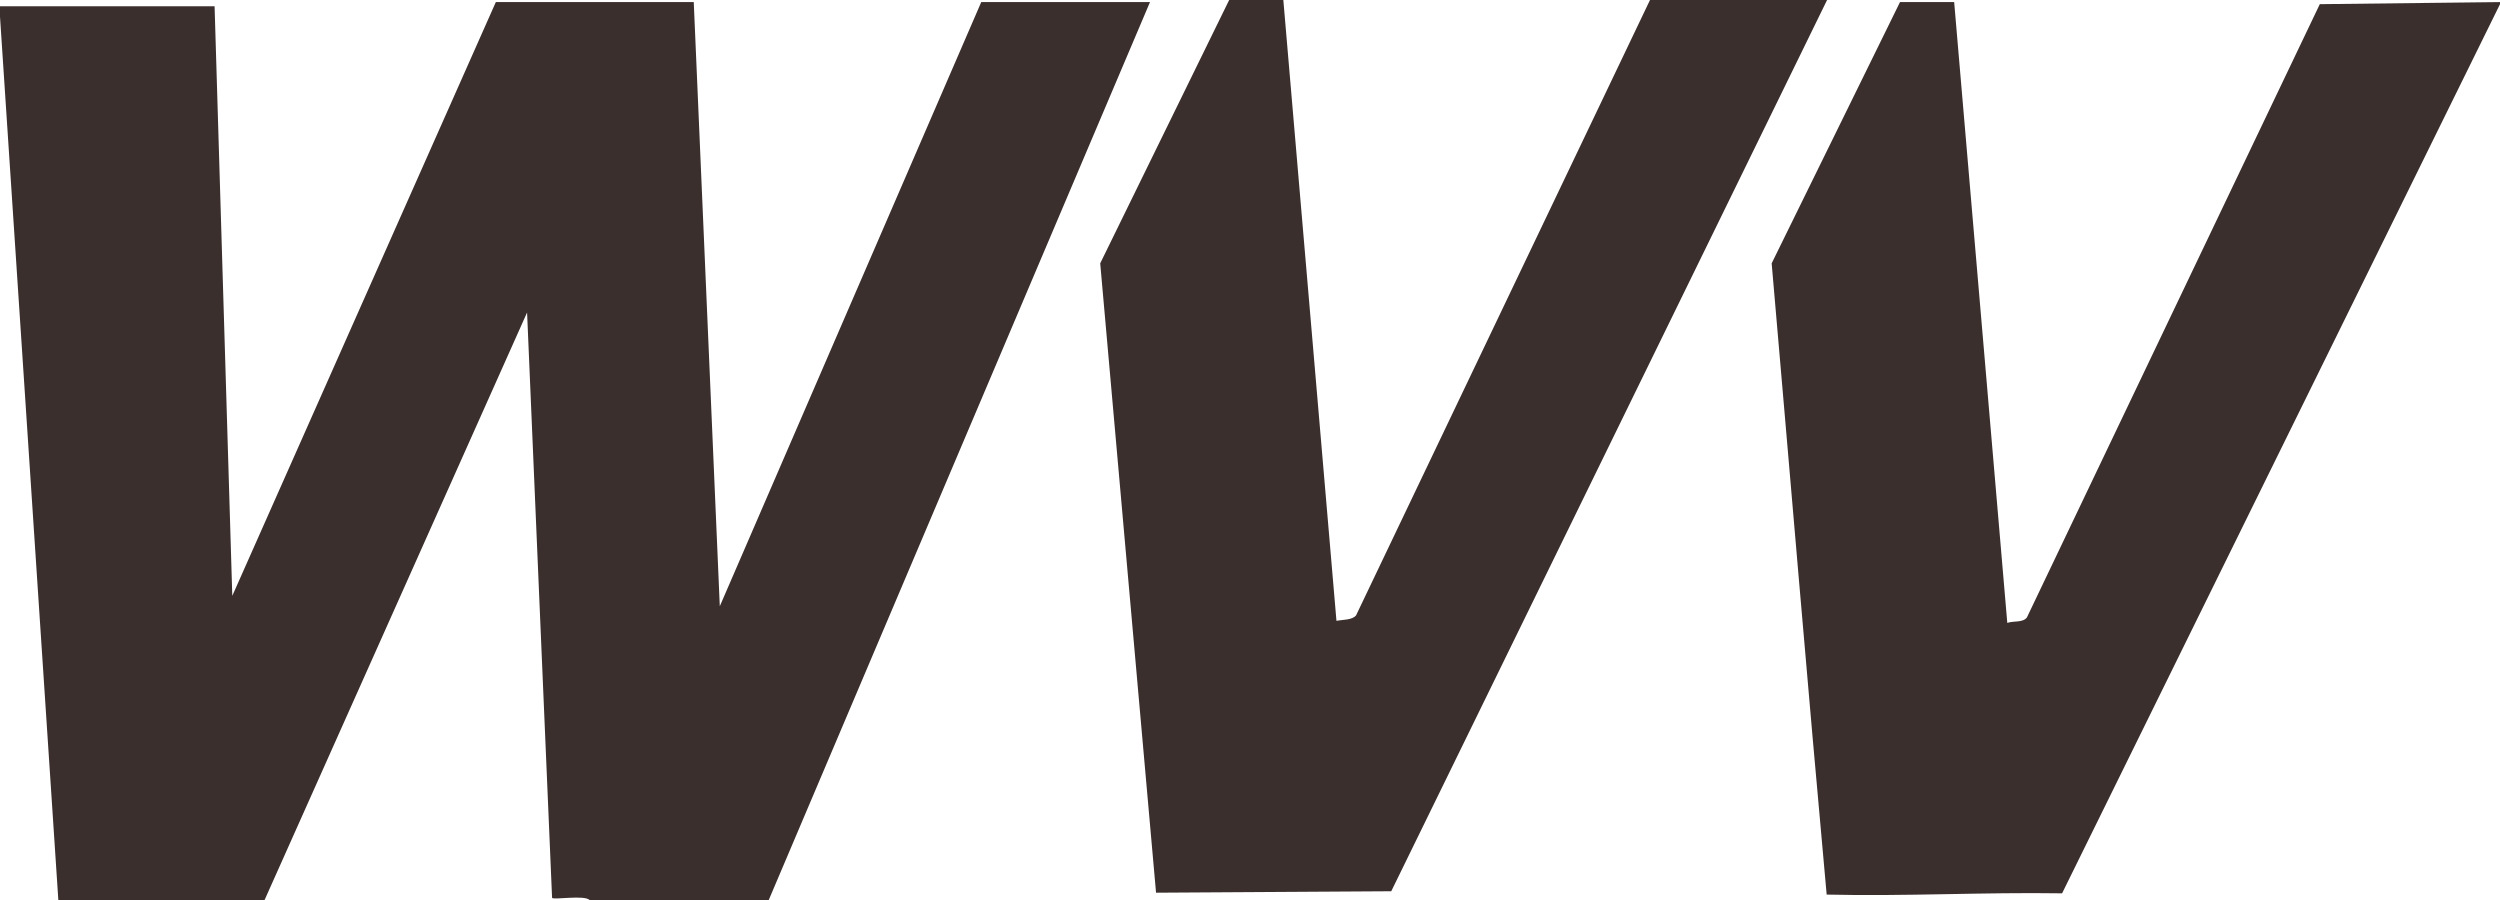
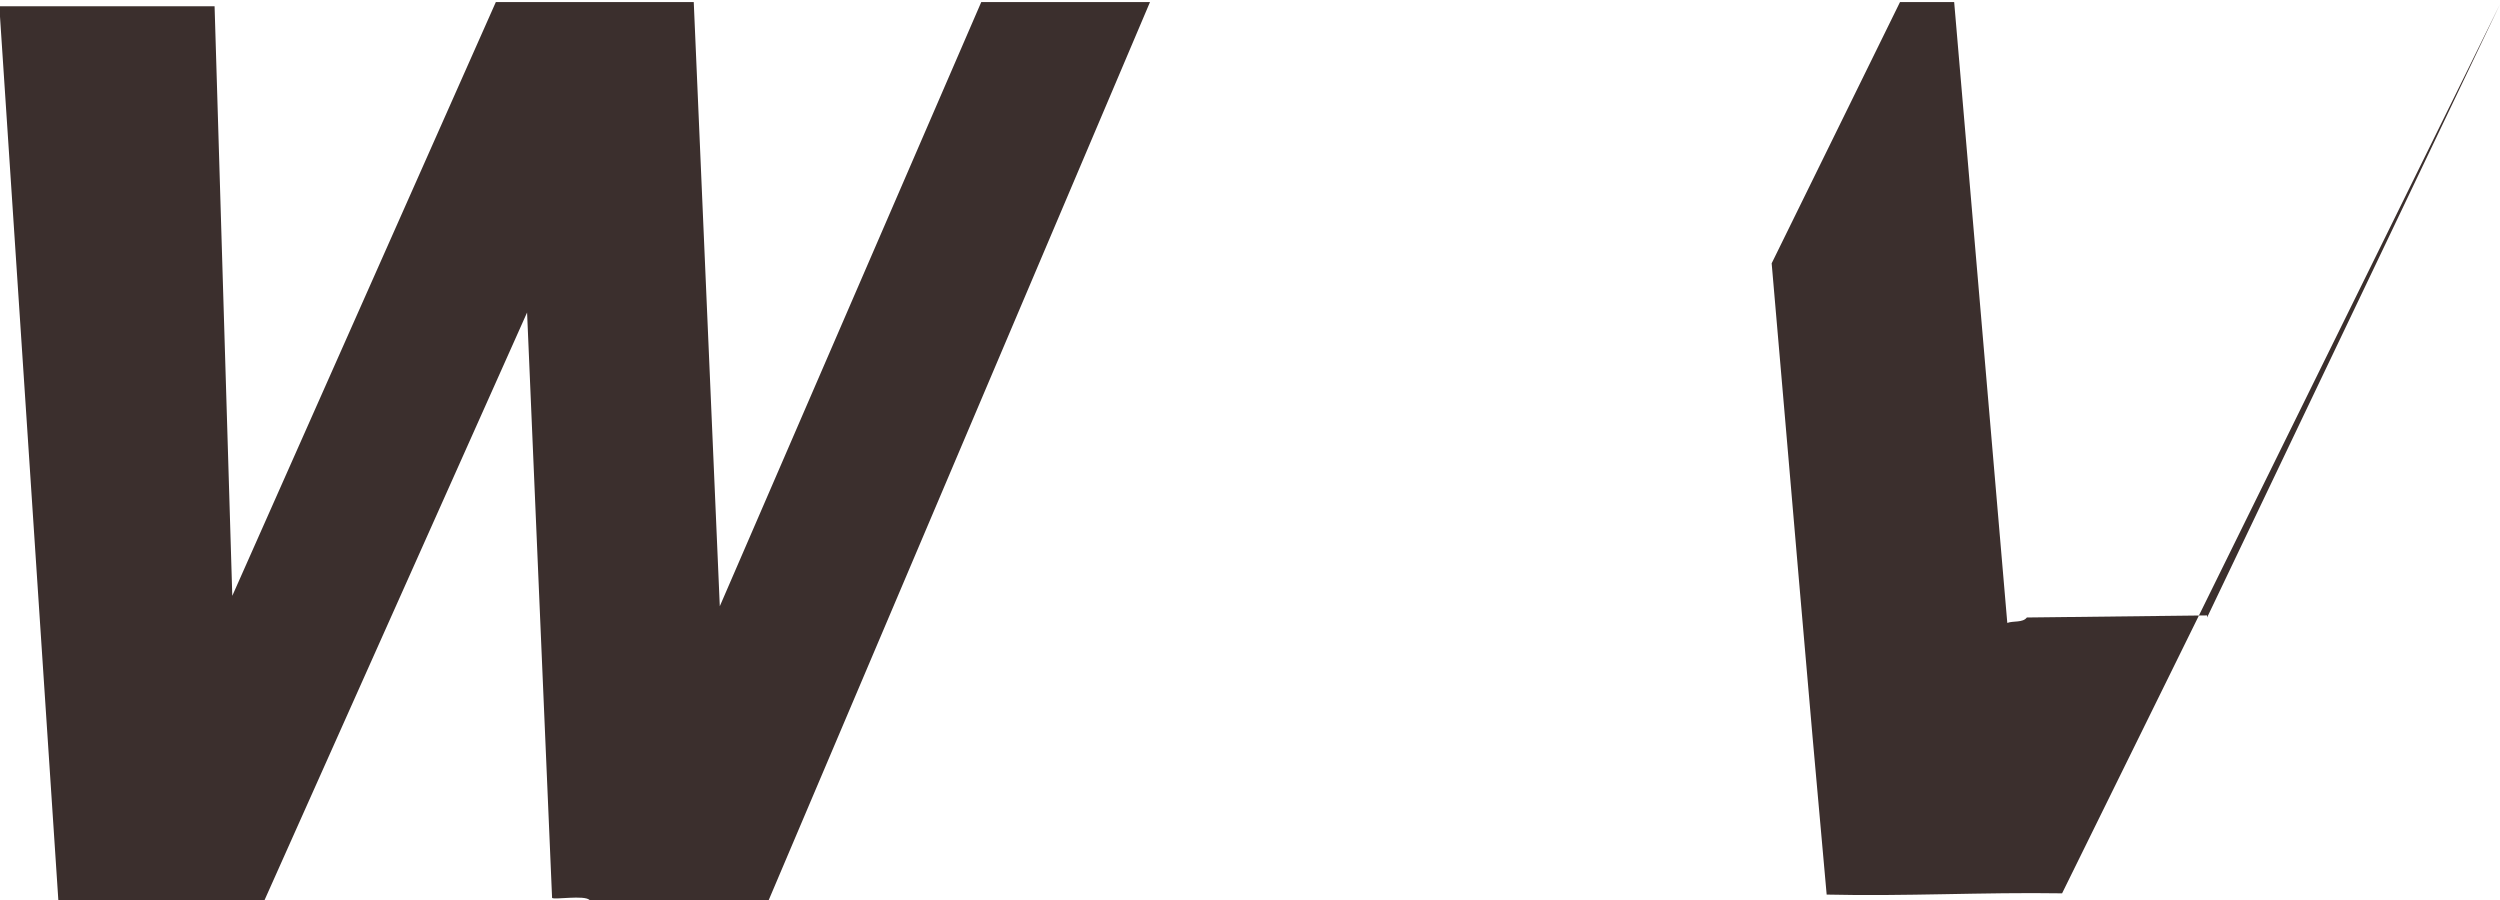
<svg xmlns="http://www.w3.org/2000/svg" id="Ebene_1" version="1.1" viewBox="0 0 1200 432">
  <defs>
    <style>
      .st0 {
        fill: #3b2f2d;
      }
    </style>
  </defs>
  <path class="st0" d="M0,3h103s8.5,283,8.5,283L238,1h95l12.5,290L471,1h81l-183,431h-86c-2.5-2.5-17,0-18-1l-12-281-126,282H28L0,8V3Z" />
-   <path class="st0" d="M616,0l25.5,298c2.9-.6,7.5-.3,9.4-2.6L792,0h85l-209.2,427.8-112.9.7-26.8-302.1L590,0h26Z" />
-   <path class="st0" d="M1200,2l-210.2,426.8c-37.6-.6-75.6,1.5-113,.6-9.2-100.9-17.6-202-26.4-303L912,1h26l25.5,298c3-1.1,7.4,0,9.4-2.6L1113.5,2l86.5-1v1Z" />
+   <path class="st0" d="M1200,2l-210.2,426.8c-37.6-.6-75.6,1.5-113,.6-9.2-100.9-17.6-202-26.4-303L912,1h26l25.5,298c3-1.1,7.4,0,9.4-2.6l86.5-1v1Z" />
</svg>